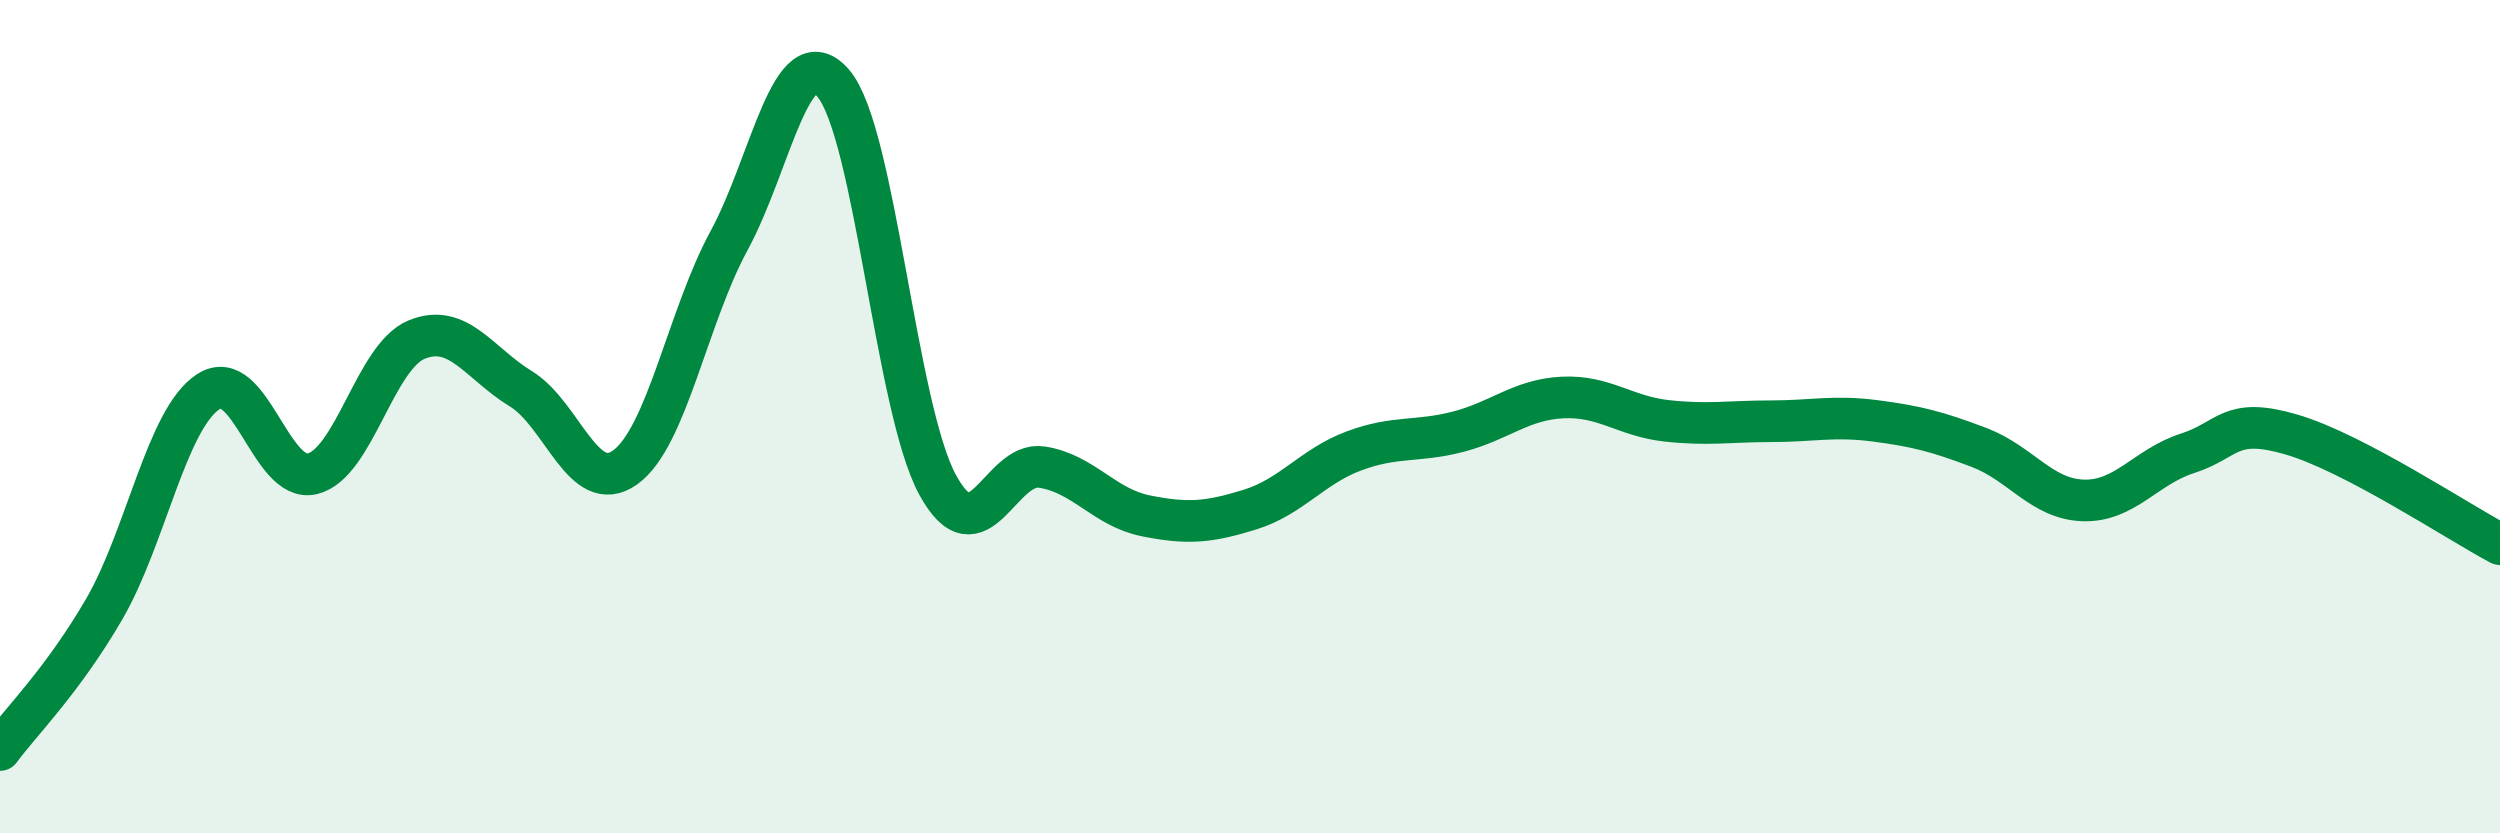
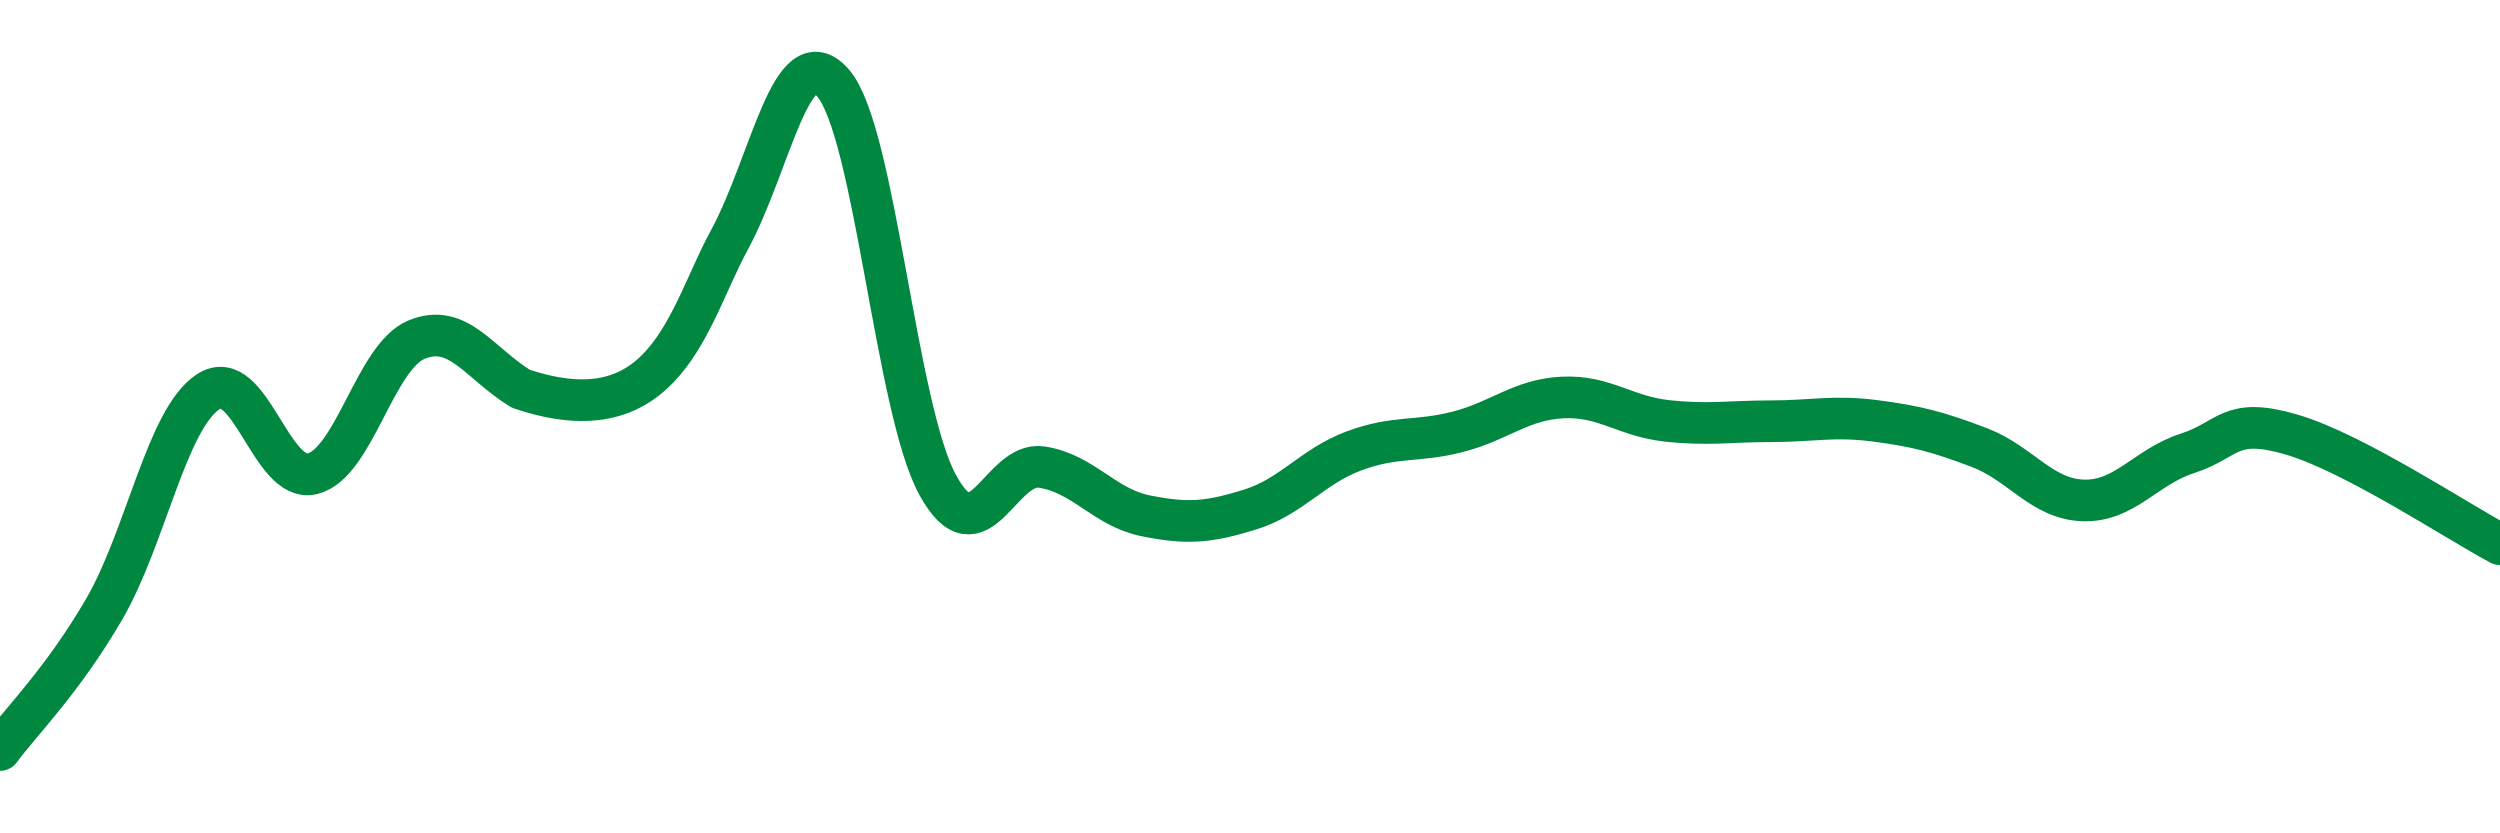
<svg xmlns="http://www.w3.org/2000/svg" width="60" height="20" viewBox="0 0 60 20">
-   <path d="M 0,18 C 0.5,17.32 1.5,16.34 2.5,14.62 C 3.5,12.9 4,10.05 5,9.4 C 6,8.75 6.5,11.62 7.5,11.37 C 8.5,11.12 9,8.56 10,8.15 C 11,7.74 11.5,8.72 12.5,9.33 C 13.5,9.94 14,11.93 15,11.22 C 16,10.51 16.5,7.61 17.5,5.77 C 18.5,3.93 19,0.83 20,2 C 21,3.17 21.5,9.79 22.5,11.63 C 23.5,13.47 24,11.06 25,11.21 C 26,11.36 26.5,12.18 27.5,12.38 C 28.5,12.58 29,12.54 30,12.23 C 31,11.92 31.5,11.19 32.5,10.82 C 33.5,10.45 34,10.62 35,10.36 C 36,10.1 36.5,9.59 37.5,9.54 C 38.5,9.49 39,9.99 40,10.1 C 41,10.21 41.5,10.11 42.5,10.11 C 43.5,10.11 44,9.97 45,10.1 C 46,10.23 46.5,10.36 47.5,10.74 C 48.5,11.12 49,11.98 50,12.01 C 51,12.04 51.5,11.2 52.5,10.88 C 53.5,10.56 53.5,9.99 55,10.43 C 56.5,10.87 59,12.53 60,13.06L60 20L0 20Z" fill="#008740" opacity="0.1" stroke-linecap="round" stroke-linejoin="round" />
-   <path d="M 0,18 C 0.5,17.32 1.5,16.34 2.5,14.62 C 3.5,12.9 4,10.05 5,9.4 C 6,8.75 6.5,11.62 7.5,11.37 C 8.5,11.12 9,8.56 10,8.15 C 11,7.74 11.5,8.72 12.5,9.33 C 13.5,9.94 14,11.93 15,11.22 C 16,10.51 16.5,7.61 17.5,5.77 C 18.5,3.93 19,0.83 20,2 C 21,3.17 21.5,9.79 22.5,11.63 C 23.5,13.47 24,11.06 25,11.21 C 26,11.36 26.5,12.18 27.5,12.38 C 28.5,12.58 29,12.54 30,12.23 C 31,11.92 31.5,11.19 32.5,10.82 C 33.5,10.45 34,10.62 35,10.36 C 36,10.1 36.5,9.59 37.5,9.54 C 38.5,9.49 39,9.99 40,10.1 C 41,10.21 41.5,10.11 42.5,10.11 C 43.5,10.11 44,9.97 45,10.1 C 46,10.23 46.5,10.36 47.5,10.74 C 48.5,11.12 49,11.98 50,12.01 C 51,12.04 51.5,11.2 52.5,10.88 C 53.5,10.56 53.5,9.99 55,10.43 C 56.5,10.87 59,12.53 60,13.06" stroke="#008740" stroke-width="1" fill="none" stroke-linecap="round" stroke-linejoin="round" />
+   <path d="M 0,18 C 0.5,17.32 1.5,16.34 2.5,14.62 C 3.5,12.9 4,10.05 5,9.4 C 6,8.75 6.5,11.62 7.5,11.37 C 8.5,11.12 9,8.56 10,8.15 C 11,7.74 11.5,8.72 12.5,9.33 C 16,10.51 16.5,7.61 17.5,5.77 C 18.5,3.93 19,0.83 20,2 C 21,3.17 21.5,9.79 22.5,11.63 C 23.5,13.47 24,11.06 25,11.21 C 26,11.36 26.5,12.18 27.5,12.38 C 28.5,12.58 29,12.54 30,12.23 C 31,11.92 31.5,11.19 32.5,10.82 C 33.5,10.45 34,10.62 35,10.36 C 36,10.1 36.5,9.59 37.5,9.54 C 38.5,9.49 39,9.99 40,10.1 C 41,10.21 41.5,10.11 42.5,10.11 C 43.5,10.11 44,9.97 45,10.1 C 46,10.23 46.5,10.36 47.5,10.74 C 48.5,11.12 49,11.98 50,12.01 C 51,12.04 51.5,11.2 52.5,10.88 C 53.5,10.56 53.5,9.99 55,10.43 C 56.5,10.87 59,12.53 60,13.06" stroke="#008740" stroke-width="1" fill="none" stroke-linecap="round" stroke-linejoin="round" />
</svg>